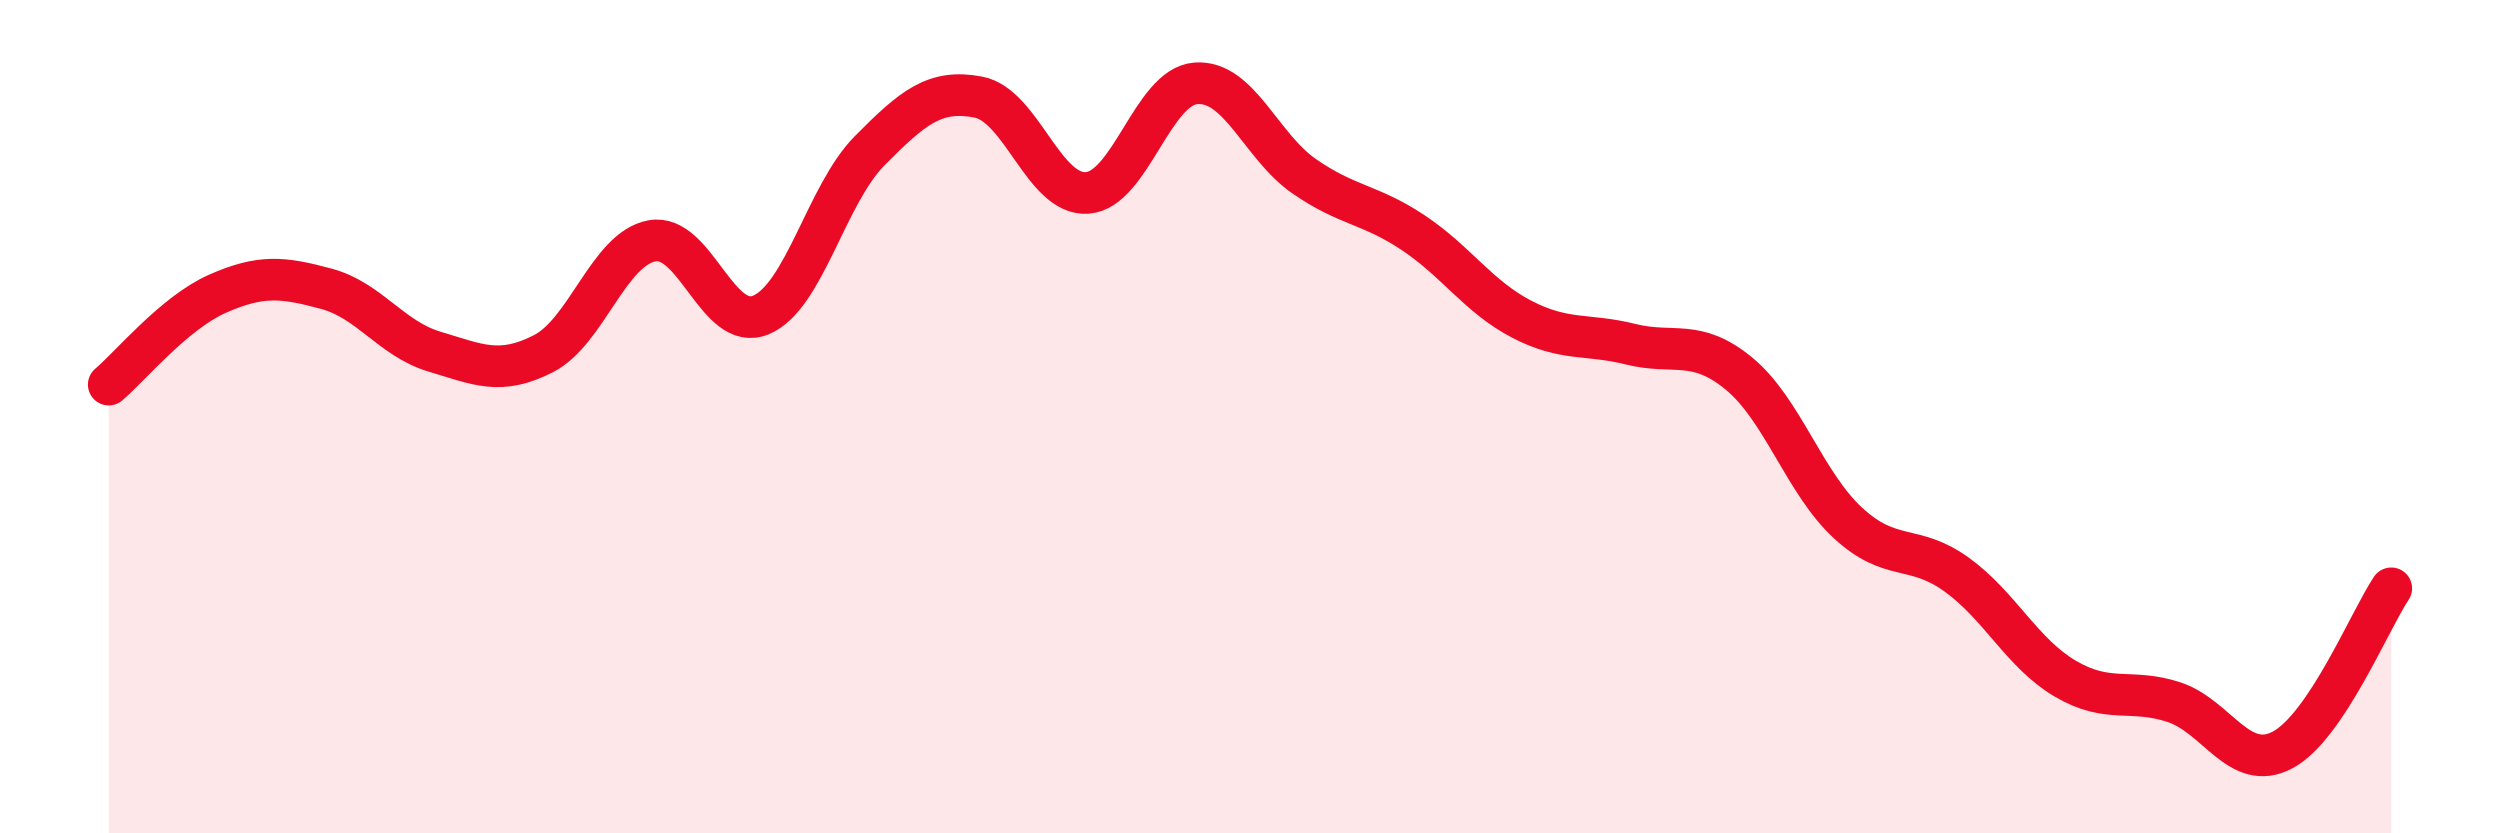
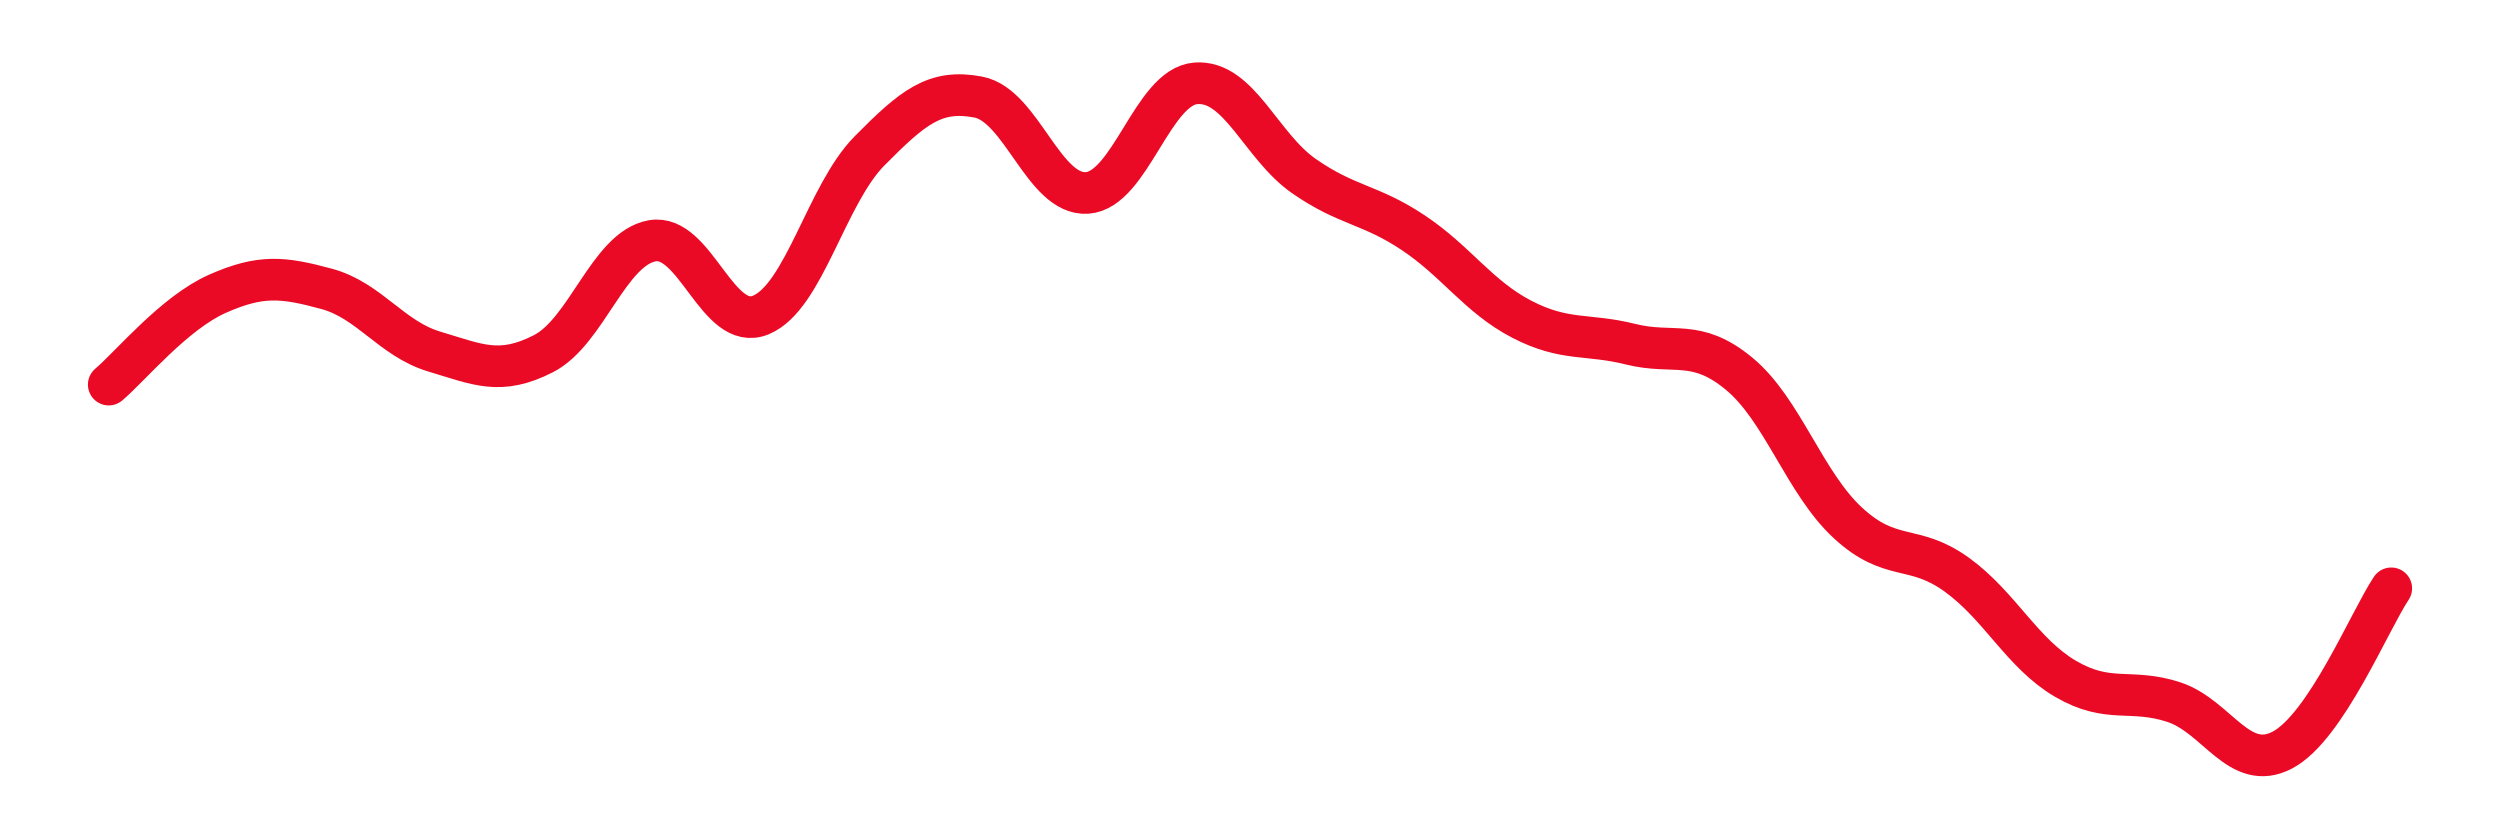
<svg xmlns="http://www.w3.org/2000/svg" width="60" height="20" viewBox="0 0 60 20">
-   <path d="M 2.61,9.23 C 3.13,8.79 4.18,7.51 5.22,7.05 C 6.26,6.59 6.79,6.65 7.83,6.93 C 8.87,7.21 9.39,8.13 10.43,8.44 C 11.47,8.75 12,9.02 13.04,8.49 C 14.08,7.96 14.61,5.97 15.65,5.78 C 16.69,5.59 17.22,7.99 18.26,7.56 C 19.3,7.13 19.83,4.67 20.87,3.62 C 21.91,2.57 22.44,2.13 23.48,2.33 C 24.52,2.53 25.05,4.7 26.09,4.63 C 27.13,4.56 27.66,2.08 28.7,2 C 29.74,1.92 30.26,3.51 31.3,4.23 C 32.34,4.95 32.87,4.89 33.91,5.58 C 34.95,6.27 35.48,7.12 36.52,7.66 C 37.56,8.2 38.09,8 39.13,8.26 C 40.17,8.52 40.7,8.11 41.74,8.97 C 42.78,9.83 43.31,11.59 44.35,12.55 C 45.39,13.51 45.92,13.04 46.96,13.79 C 48,14.54 48.53,15.68 49.57,16.29 C 50.61,16.9 51.13,16.51 52.17,16.85 C 53.21,17.19 53.74,18.55 54.78,18 C 55.82,17.45 56.87,14.9 57.39,14.12L57.39 20L2.61 20Z" fill="#EB0A25" opacity="0.1" stroke-linecap="round" stroke-linejoin="round" />
  <path d="M 2.61,9.23 C 3.13,8.79 4.18,7.51 5.22,7.05 C 6.26,6.59 6.79,6.65 7.83,6.93 C 8.87,7.21 9.39,8.13 10.43,8.44 C 11.47,8.75 12,9.02 13.04,8.49 C 14.08,7.96 14.61,5.97 15.65,5.78 C 16.69,5.59 17.22,7.99 18.26,7.56 C 19.3,7.13 19.83,4.67 20.87,3.62 C 21.91,2.57 22.44,2.13 23.48,2.33 C 24.52,2.53 25.05,4.7 26.09,4.63 C 27.13,4.56 27.66,2.08 28.7,2 C 29.74,1.92 30.26,3.51 31.3,4.23 C 32.34,4.95 32.87,4.89 33.91,5.58 C 34.95,6.27 35.48,7.12 36.52,7.66 C 37.56,8.2 38.09,8 39.13,8.26 C 40.17,8.52 40.7,8.11 41.74,8.97 C 42.78,9.83 43.31,11.59 44.35,12.55 C 45.39,13.51 45.92,13.04 46.96,13.79 C 48,14.54 48.53,15.68 49.57,16.29 C 50.61,16.9 51.13,16.51 52.17,16.85 C 53.21,17.19 53.74,18.55 54.78,18 C 55.82,17.45 56.87,14.9 57.39,14.12" stroke="#EB0A25" stroke-width="1" fill="none" stroke-linecap="round" stroke-linejoin="round" />
</svg>